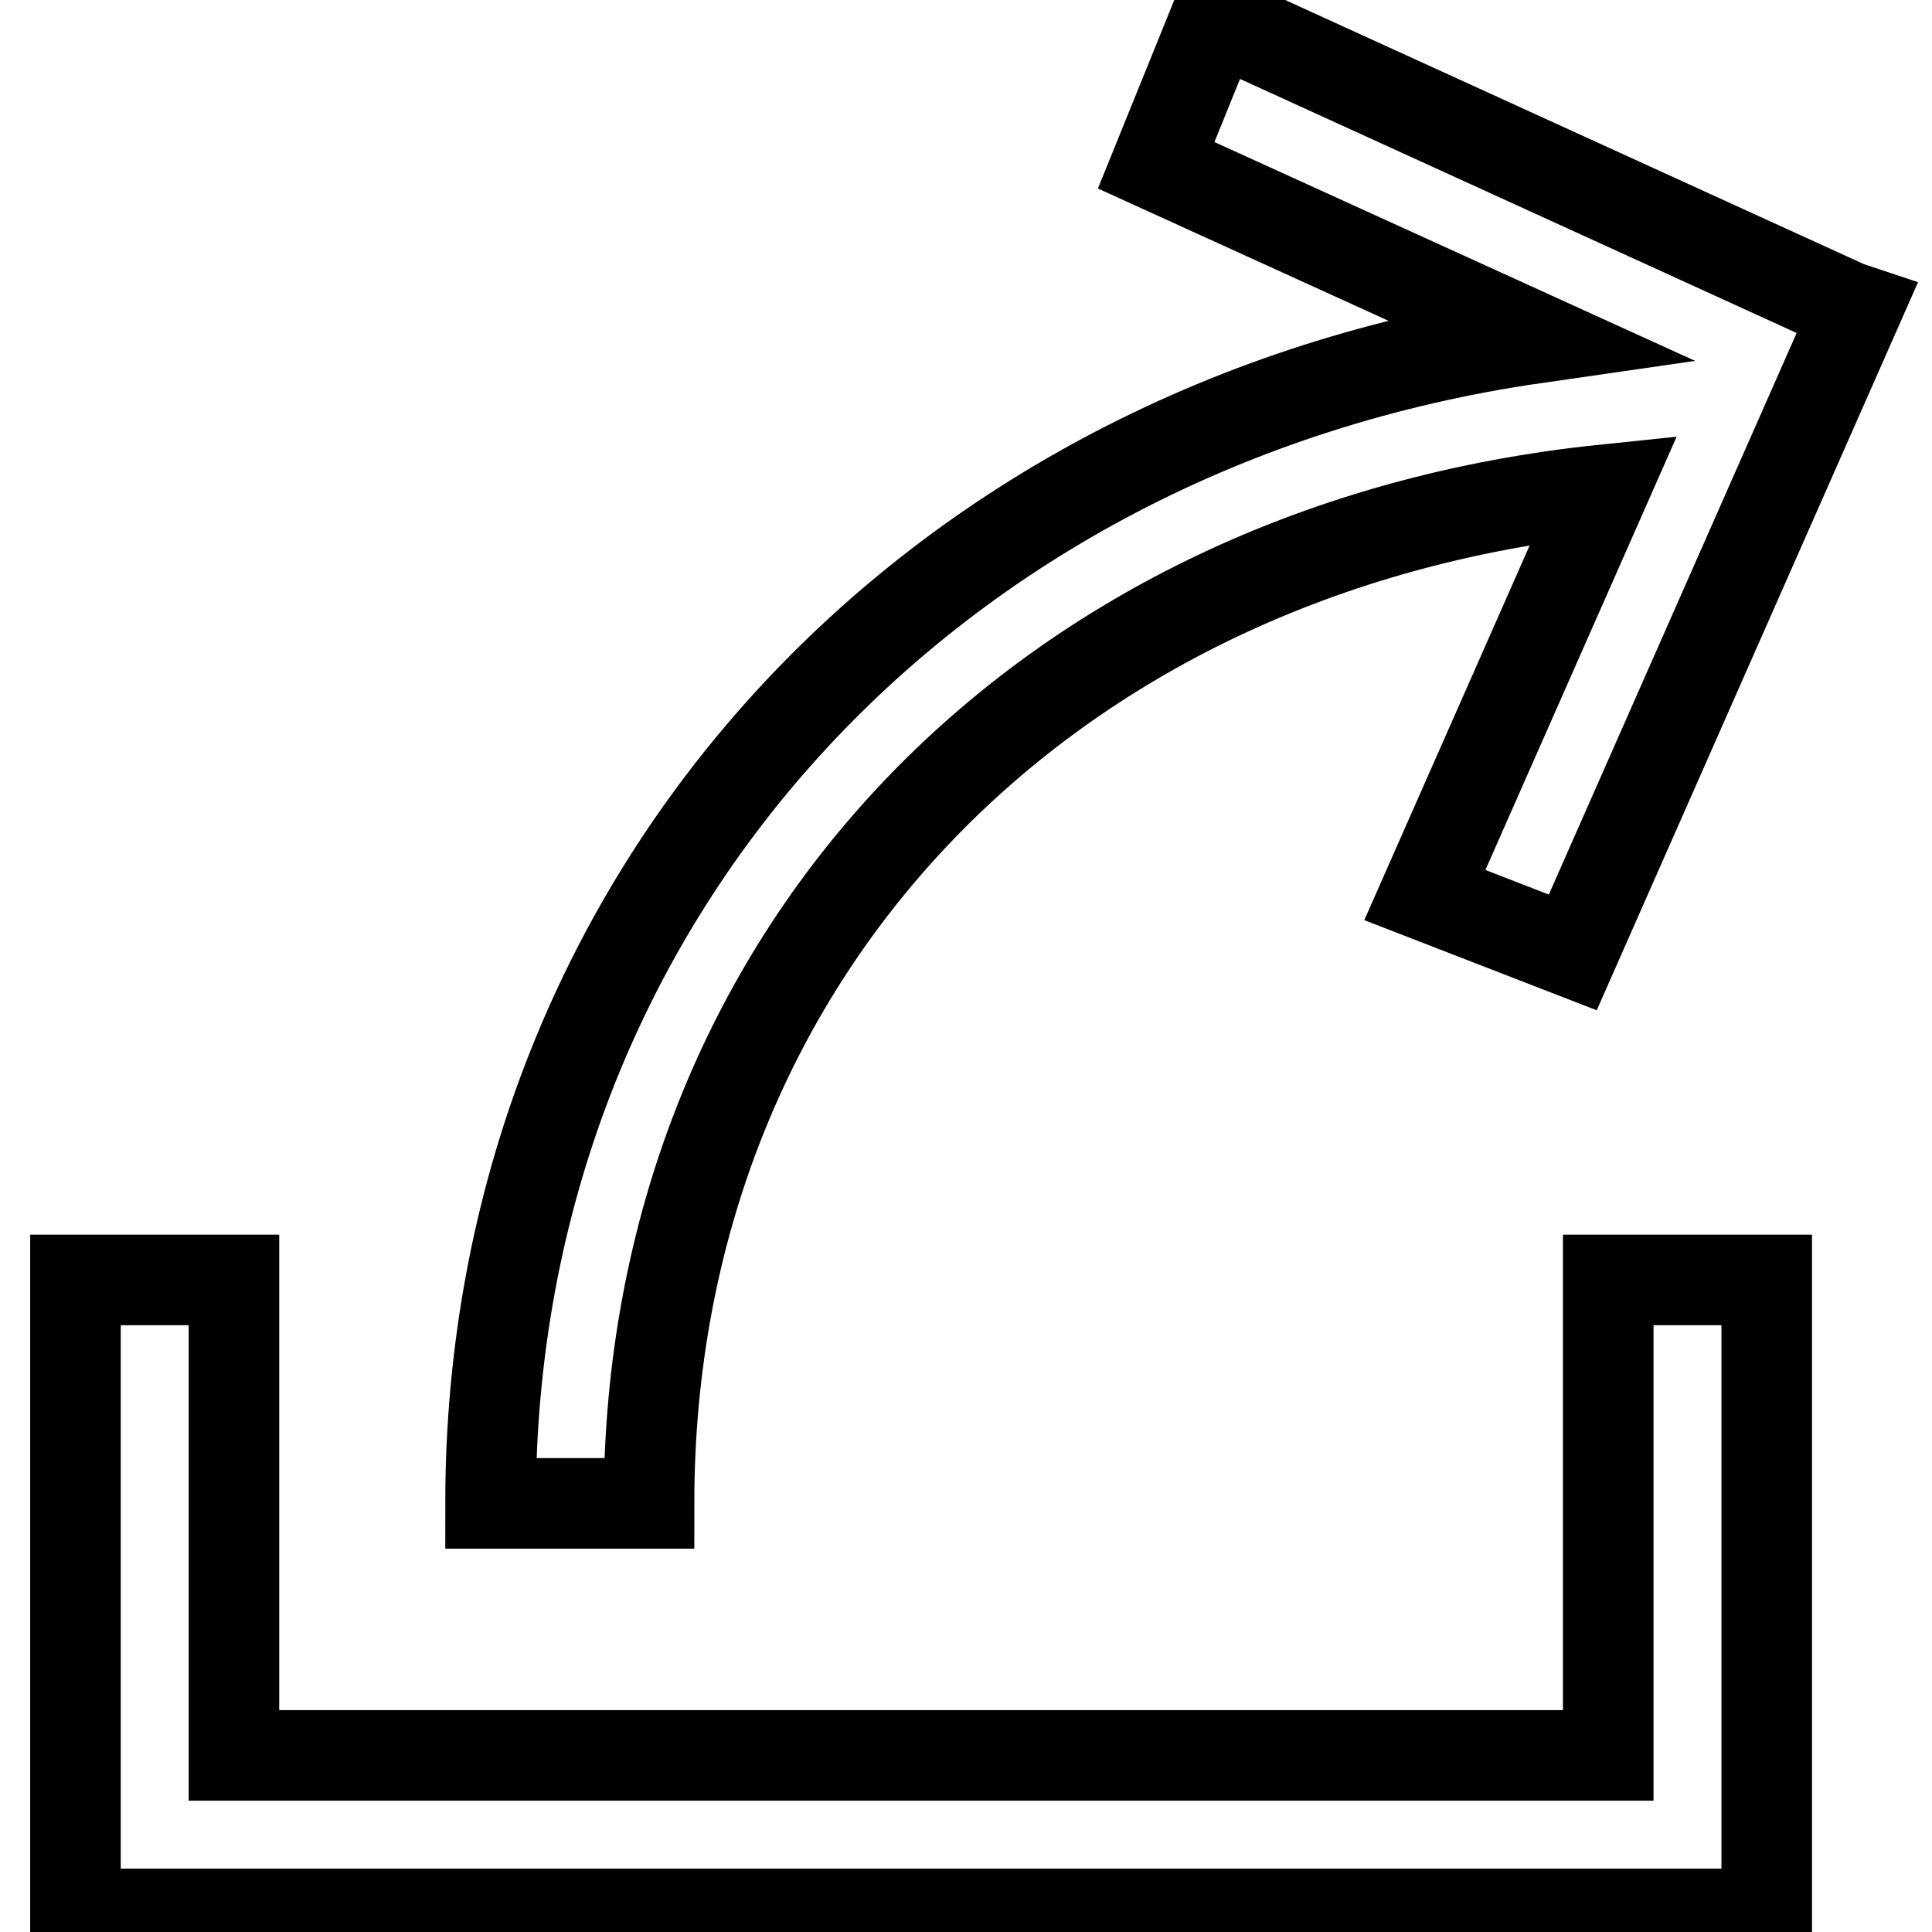
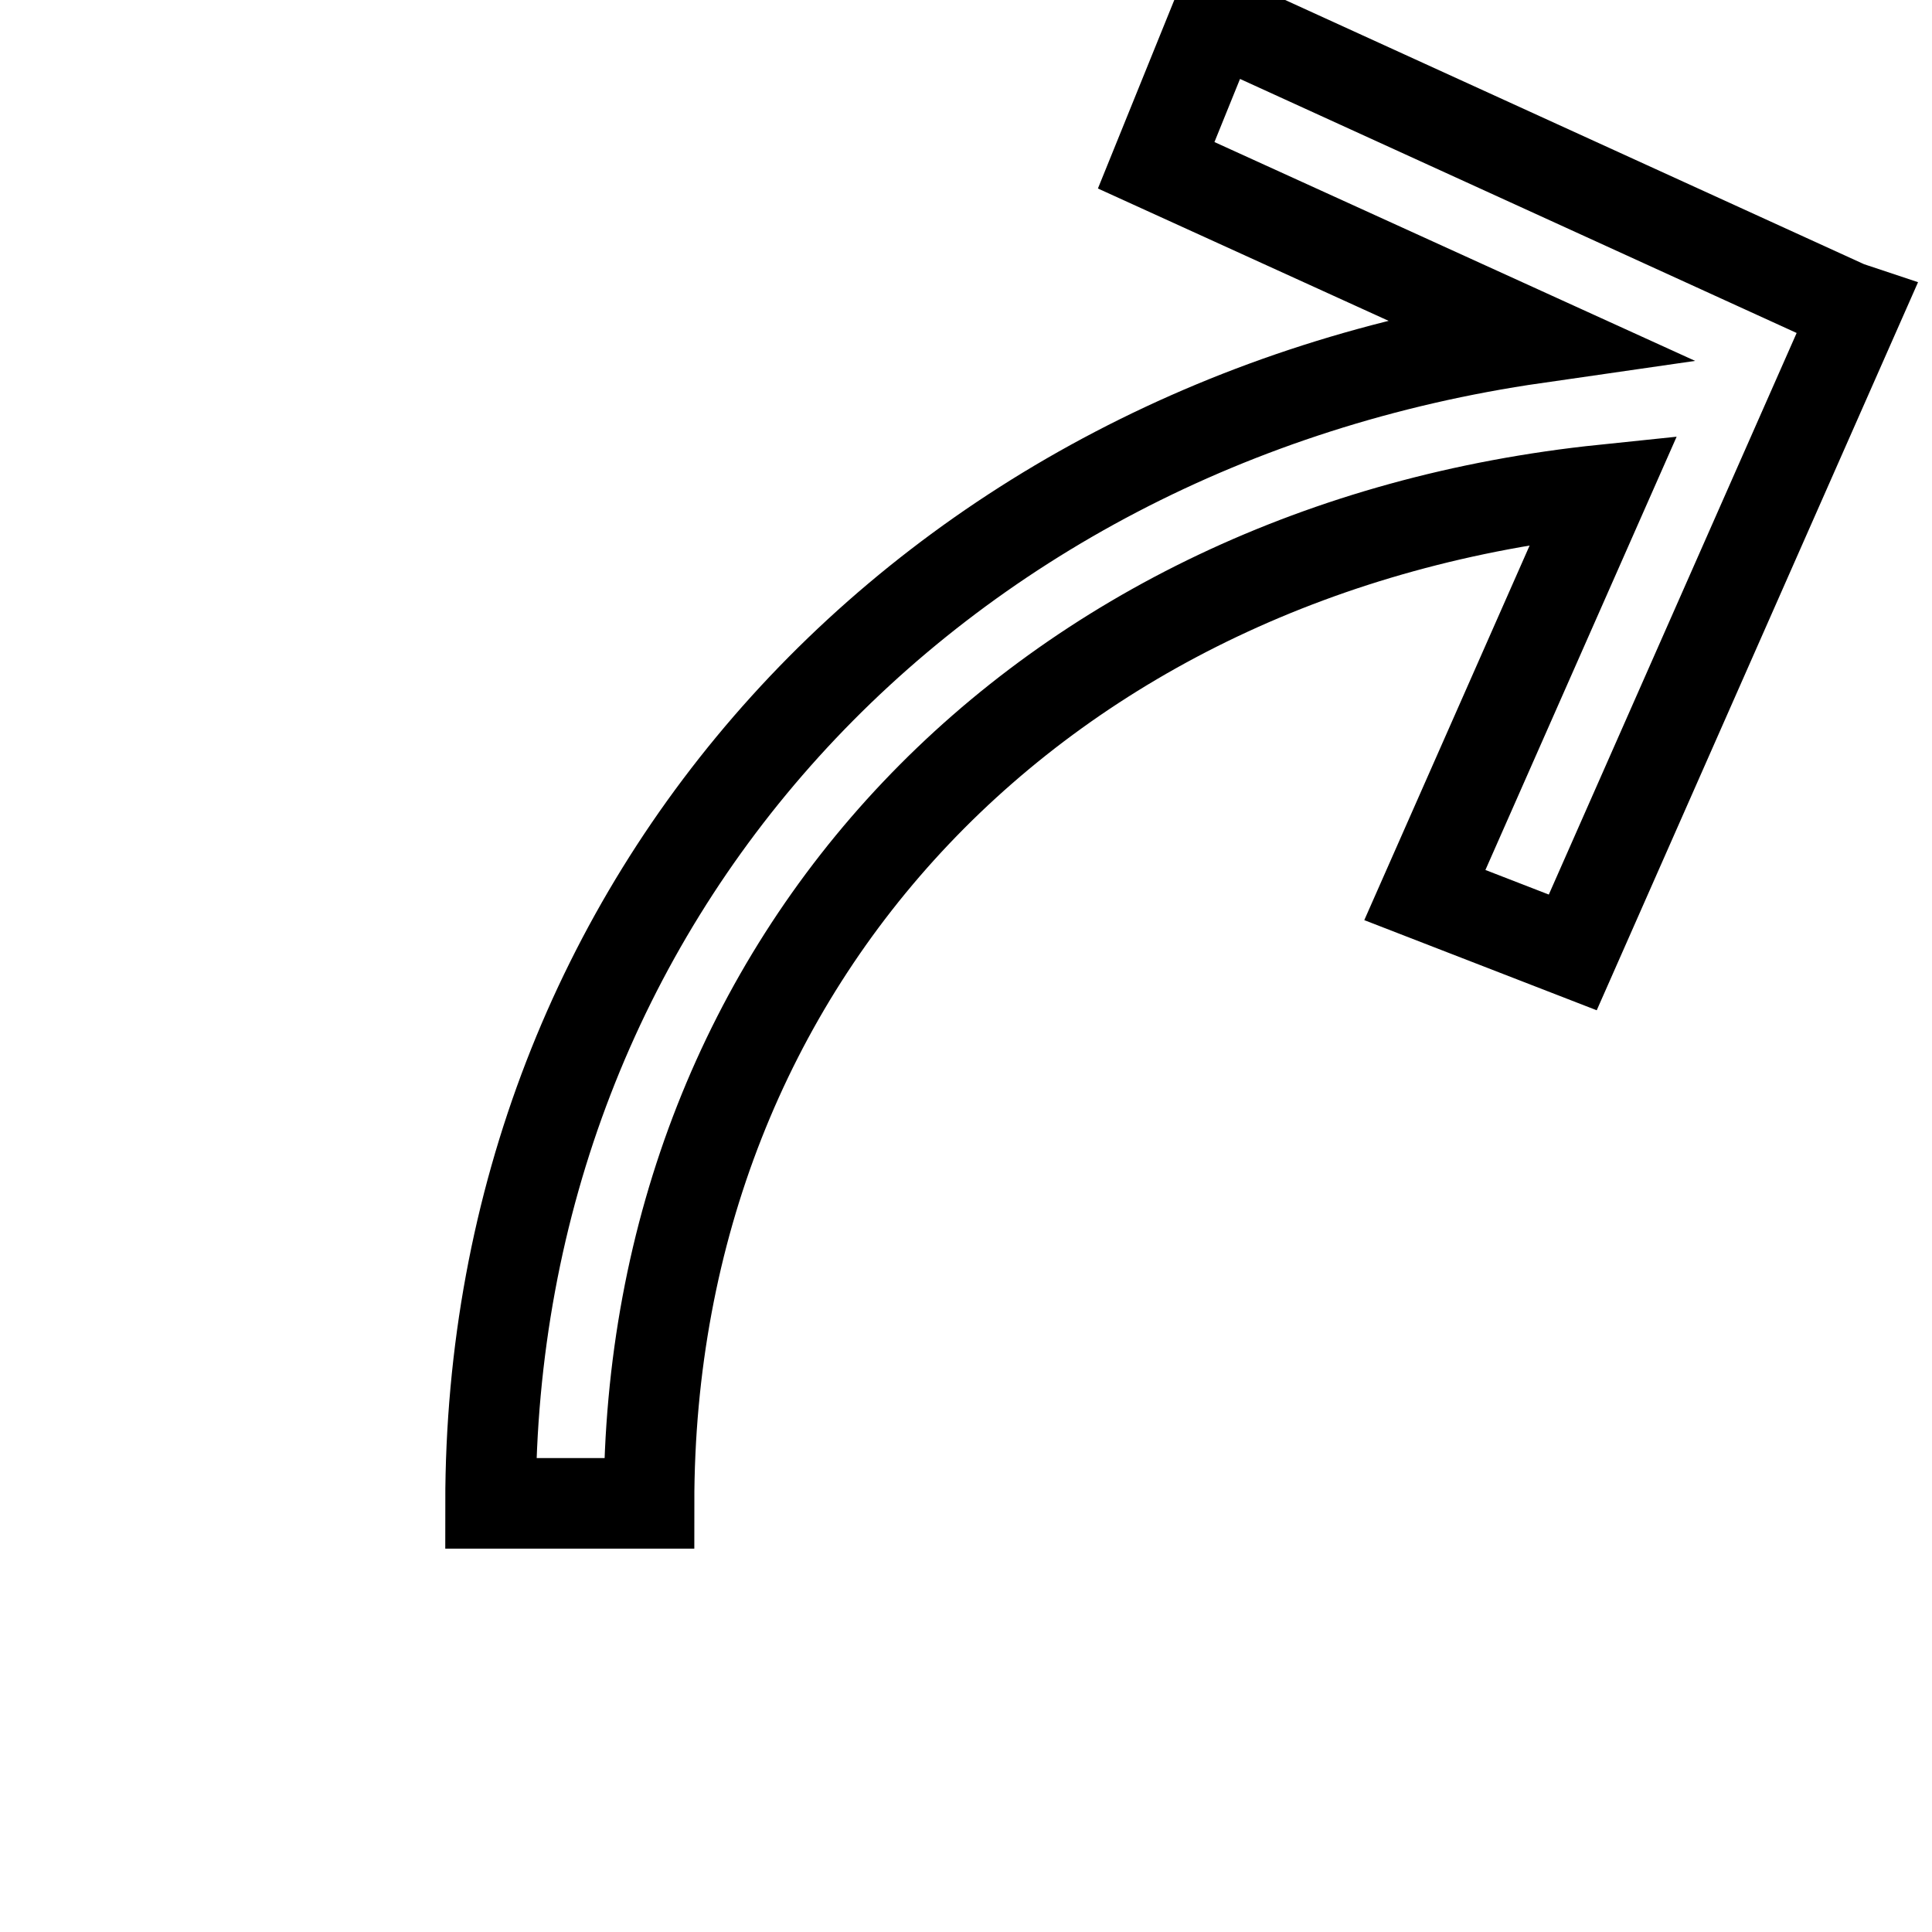
<svg xmlns="http://www.w3.org/2000/svg" version="1.1" x="0px" y="0px" viewBox="0 0 256 256" enable-background="new 0 0 256 256" xml:space="preserve">
  <g>
    <g>
-       <path stroke-width="12" fill-opacity="0" stroke="#000000" d="M213.1,232.6H31v-63H10v84h224.1v-84h-21L213.1,232.6z" />
      <path stroke-width="12" fill-opacity="0" stroke="#000000" d="M246,41l-1.2-0.4L161.1,2.4l-7.9,19.5l50.3,22.9C123,56.4,65,118.9,65,199.2h21c0-72.6,52.2-126.6,126.5-134.3l-23.7,53.7l19.6,7.6L246,41L246,41L246,41L246,41z" />
    </g>
  </g>
</svg>